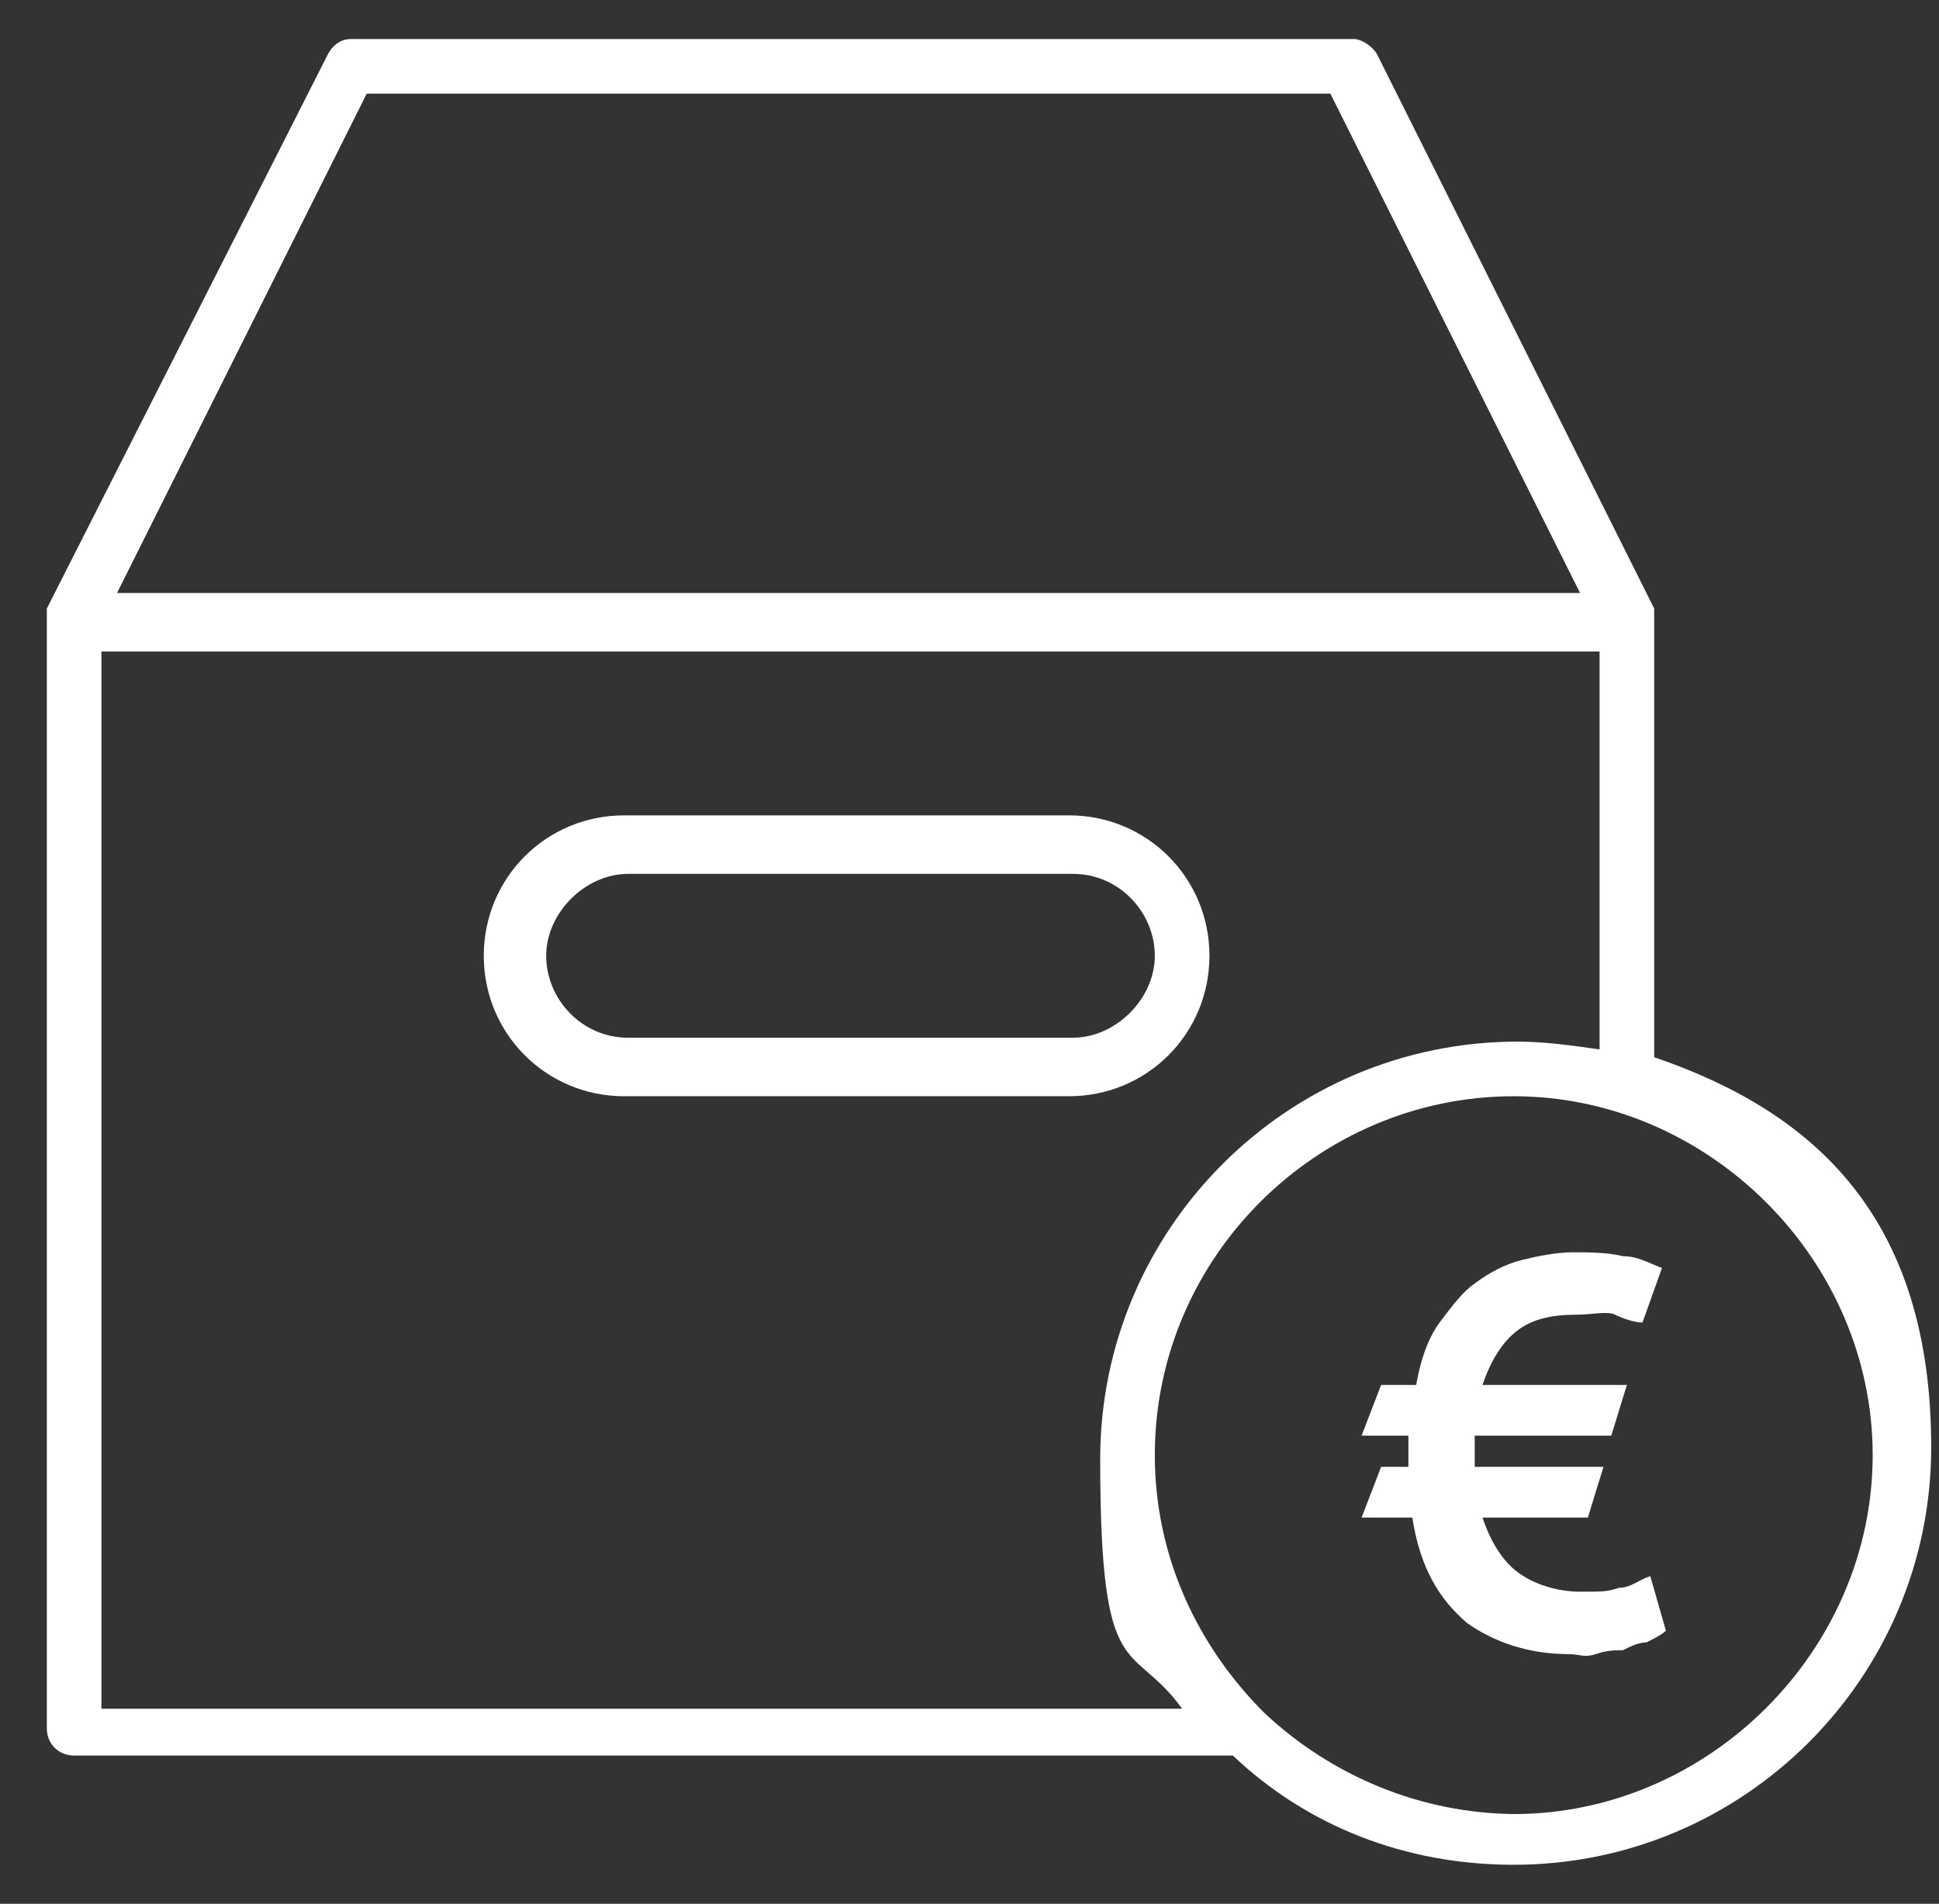
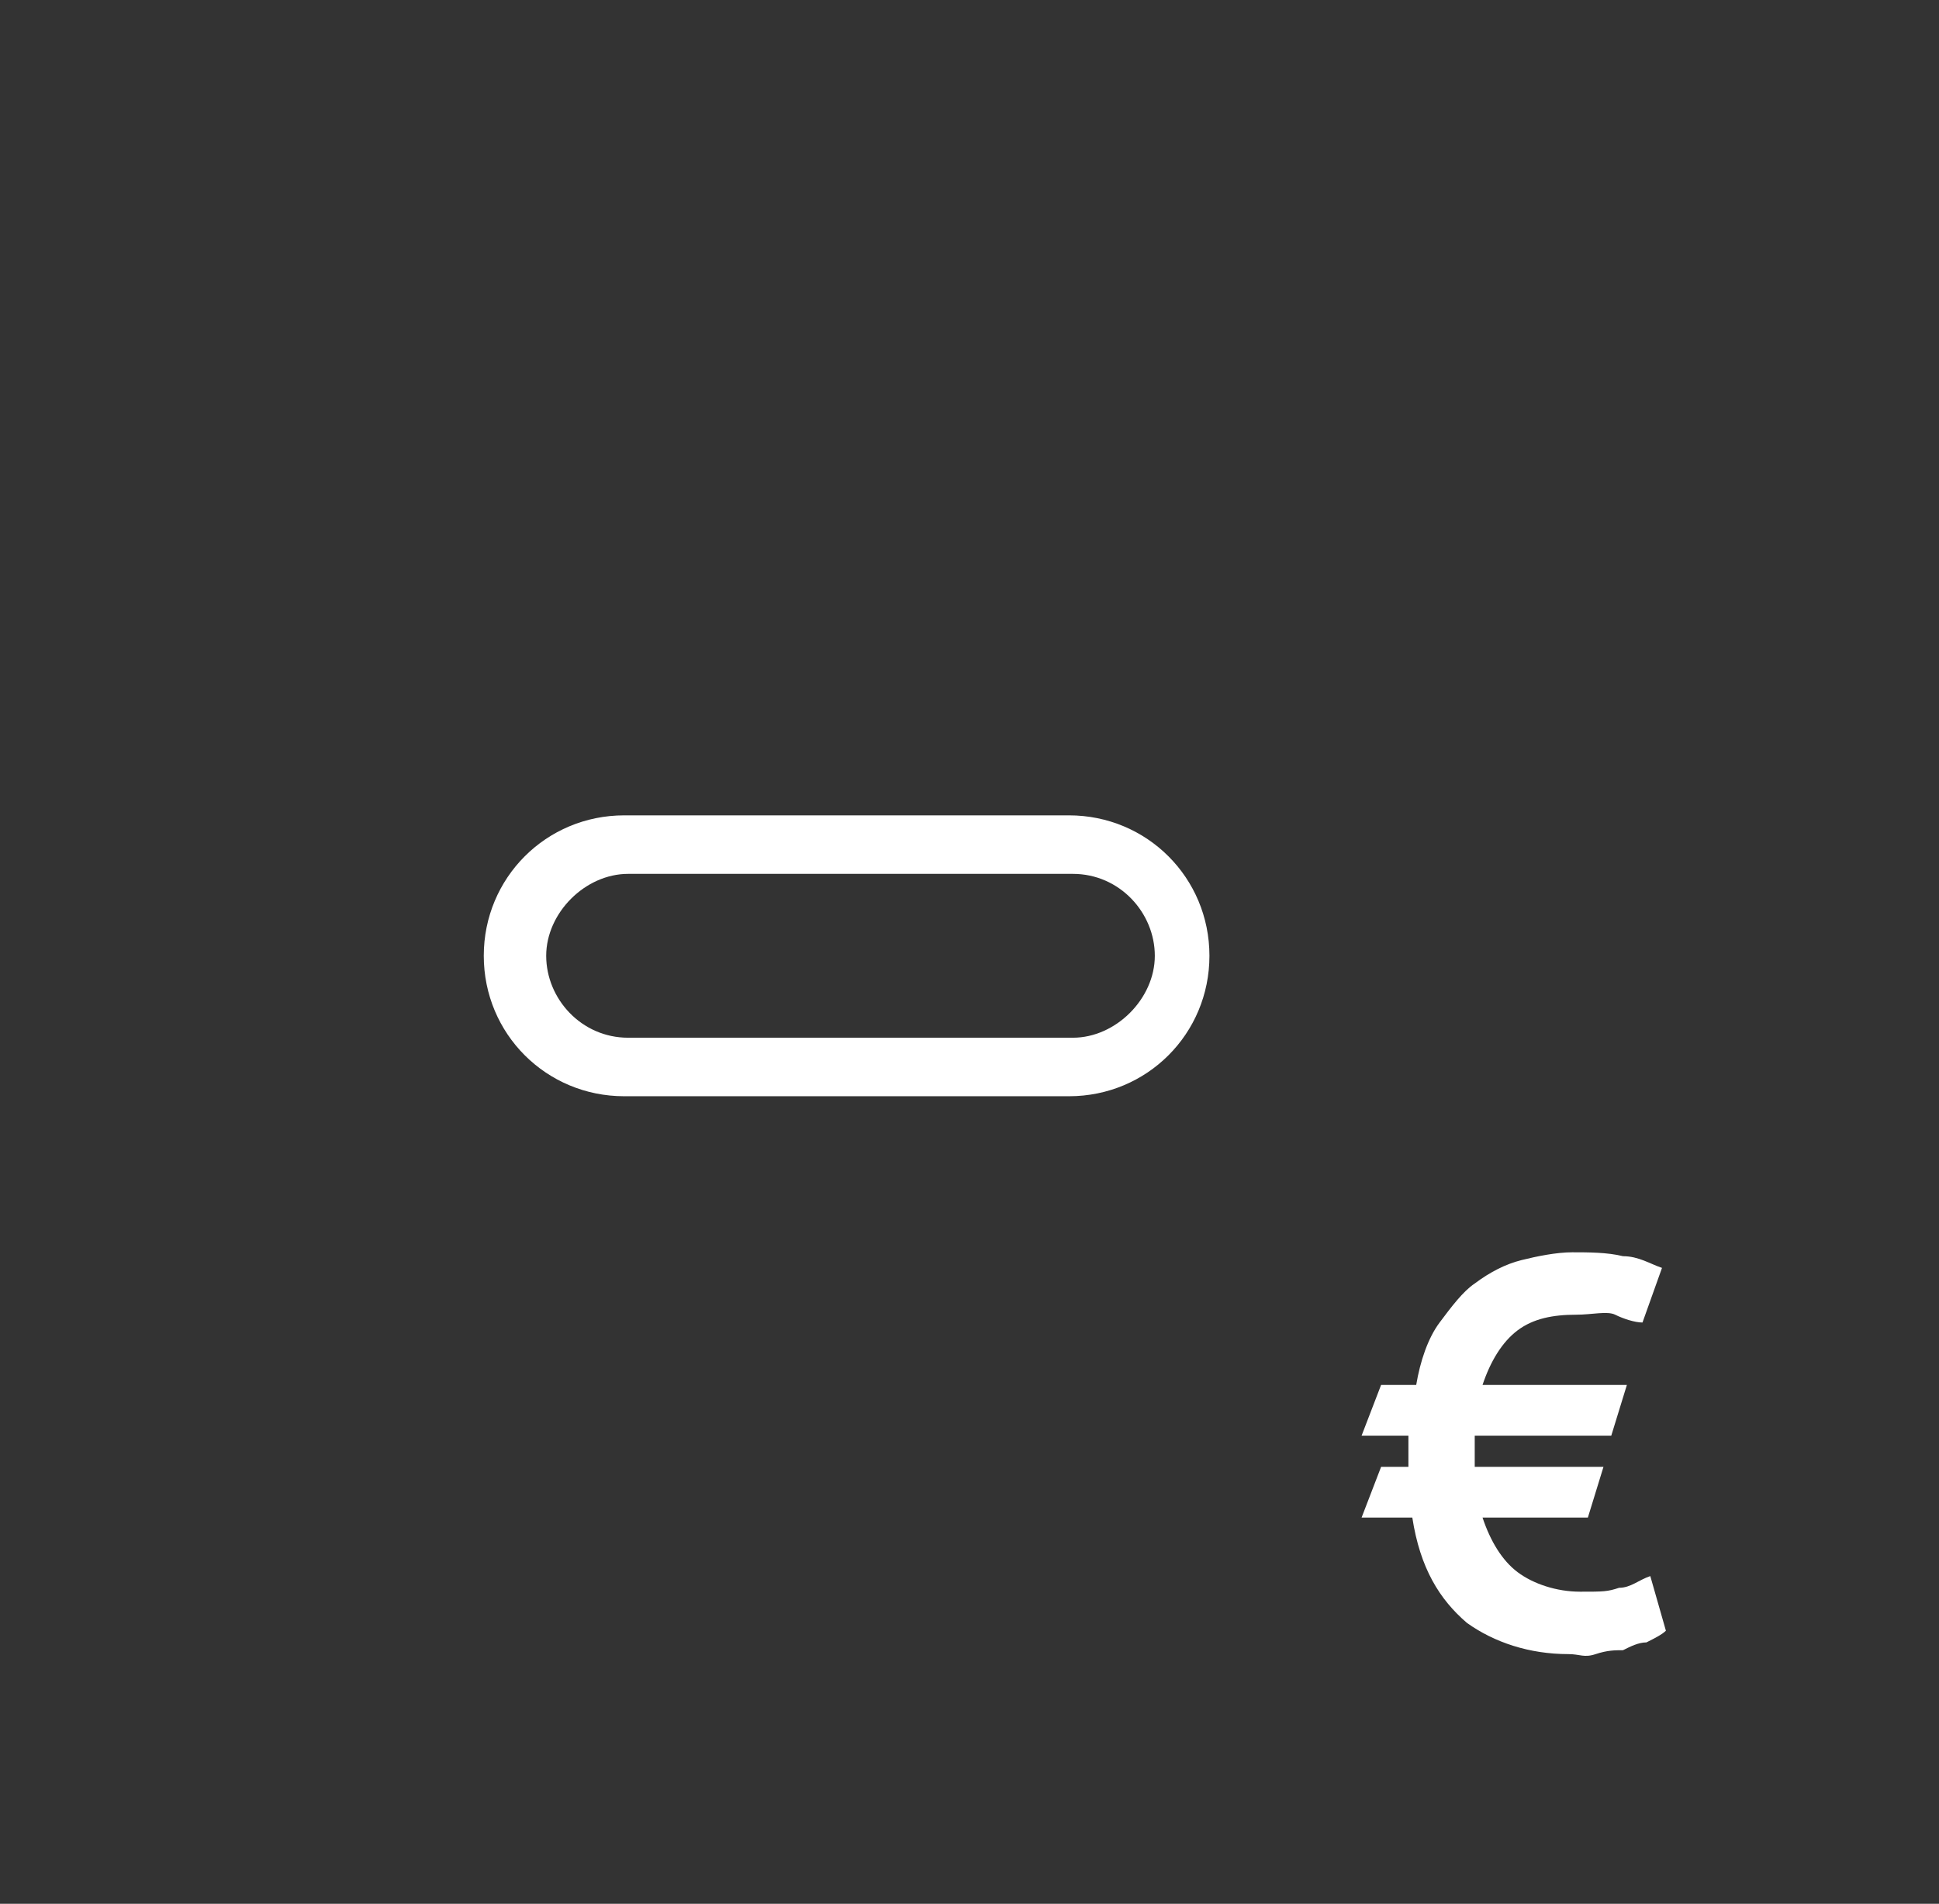
<svg xmlns="http://www.w3.org/2000/svg" version="1.1" viewBox="0 0 49.7 48.8">
  <rect x="0" y="0" width="49.7" height="48.8" fill="#333333" stroke="none" />
  <defs>
    <style>
      .cls-1 {
        fill: #fff;
      }
    </style>
  </defs>
  <g>
    <g id="Ebene_1">
      <g>
        <g>
-           <path class="cls-1" d="M42.4,27.2v-11.3c0-.1,0-.2,0-.3h0s-7.1-14.2-7.1-14.2c-.1-.2-.4-.4-.6-.4H9c-.3,0-.5.2-.6.4L1.2,15.6h0c0,0,0,.2,0,.3v28.4c0,.4.3.7.7.7h29.7c1.9,1.8,4.4,2.8,7.2,2.8,5.9,0,10.7-4.8,10.7-10.7s-3-8.6-7.1-10ZM9.4,2.4h24.7l6.4,12.8H3L9.4,2.4ZM2.6,43.7v-27h38.4v10.2c-.7-.1-1.4-.2-2.1-.2-5.9,0-10.7,4.8-10.7,10.7s.8,4.6,2.1,6.4H2.6ZM38.9,46.5c-2.5,0-4.8-1-6.5-2.6-1.7-1.7-2.8-4-2.8-6.6,0-5.1,4.2-9.2,9.2-9.2s9.2,4.2,9.2,9.2-4.2,9.2-9.2,9.2Z" />
          <path class="cls-1" d="M31,24.5c0-2-1.6-3.6-3.6-3.6h-11.4c-2,0-3.6,1.6-3.6,3.6s1.6,3.6,3.6,3.6h11.4c2,0,3.6-1.6,3.6-3.6ZM27.5,26.6h-11.4c-1.2,0-2.1-1-2.1-2.1s1-2.1,2.1-2.1h11.4c1.2,0,2.1,1,2.1,2.1s-1,2.1-2.1,2.1Z" />
        </g>
        <path class="cls-1" d="M35.4,35.5h.9c.1-.6.3-1.2.6-1.6.3-.4.6-.8.9-1,.4-.3.8-.5,1.2-.6.4-.1.9-.2,1.3-.2s.9,0,1.3.1c.4,0,.7.2,1,.3l-.5,1.4c-.2,0-.5-.1-.7-.2s-.6,0-1,0c-.6,0-1.1.1-1.5.4-.4.3-.7.8-.9,1.4h3.7l-.4,1.3h-3.5c0,0,0,.1,0,.2v.6h3.3l-.4,1.3h-2.7c.2.6.5,1.1.9,1.4s1,.5,1.6.5.7,0,1-.1c.3,0,.5-.2.8-.3l.4,1.4c-.1.1-.3.2-.5.3-.2,0-.4.1-.6.2-.2,0-.4,0-.7.1s-.4,0-.7,0c-1,0-1.9-.3-2.6-.8-.7-.6-1.2-1.4-1.4-2.7h-1.3l.5-1.3h.7v-.6c0,0,0-.2,0-.2h-1.2l.5-1.3Z" />
      </g>
    </g>
  </g>
</svg>